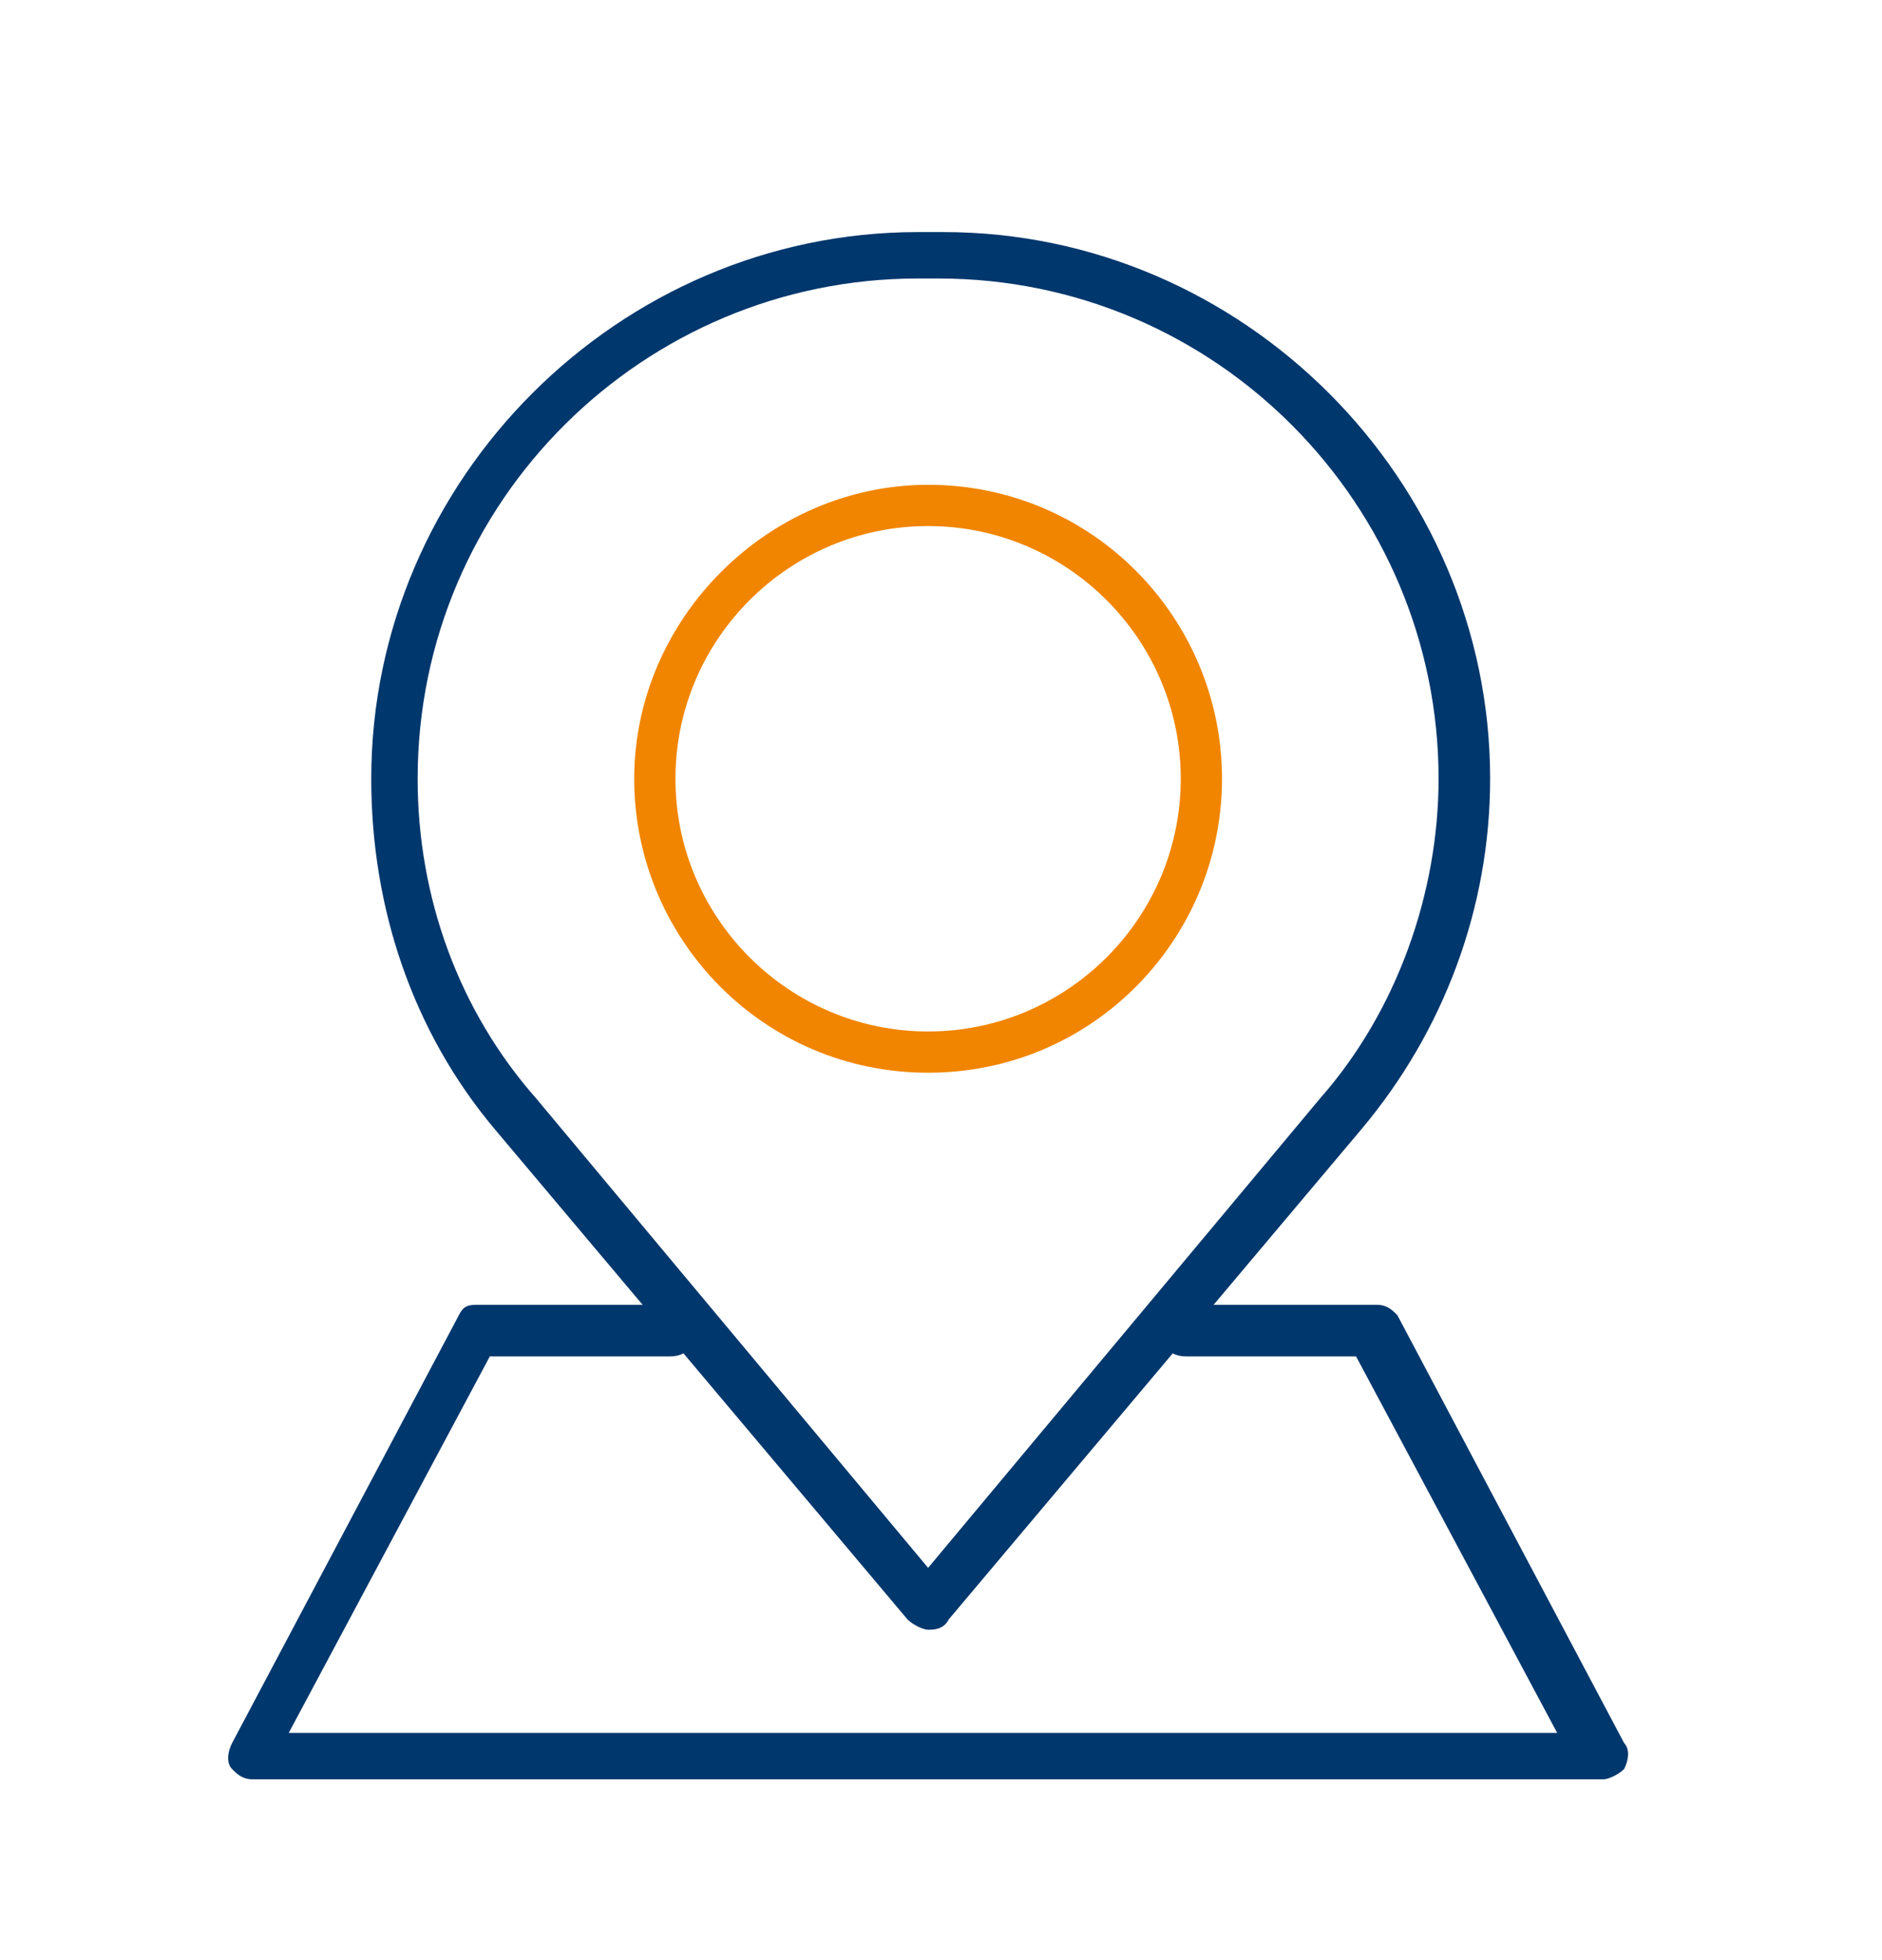
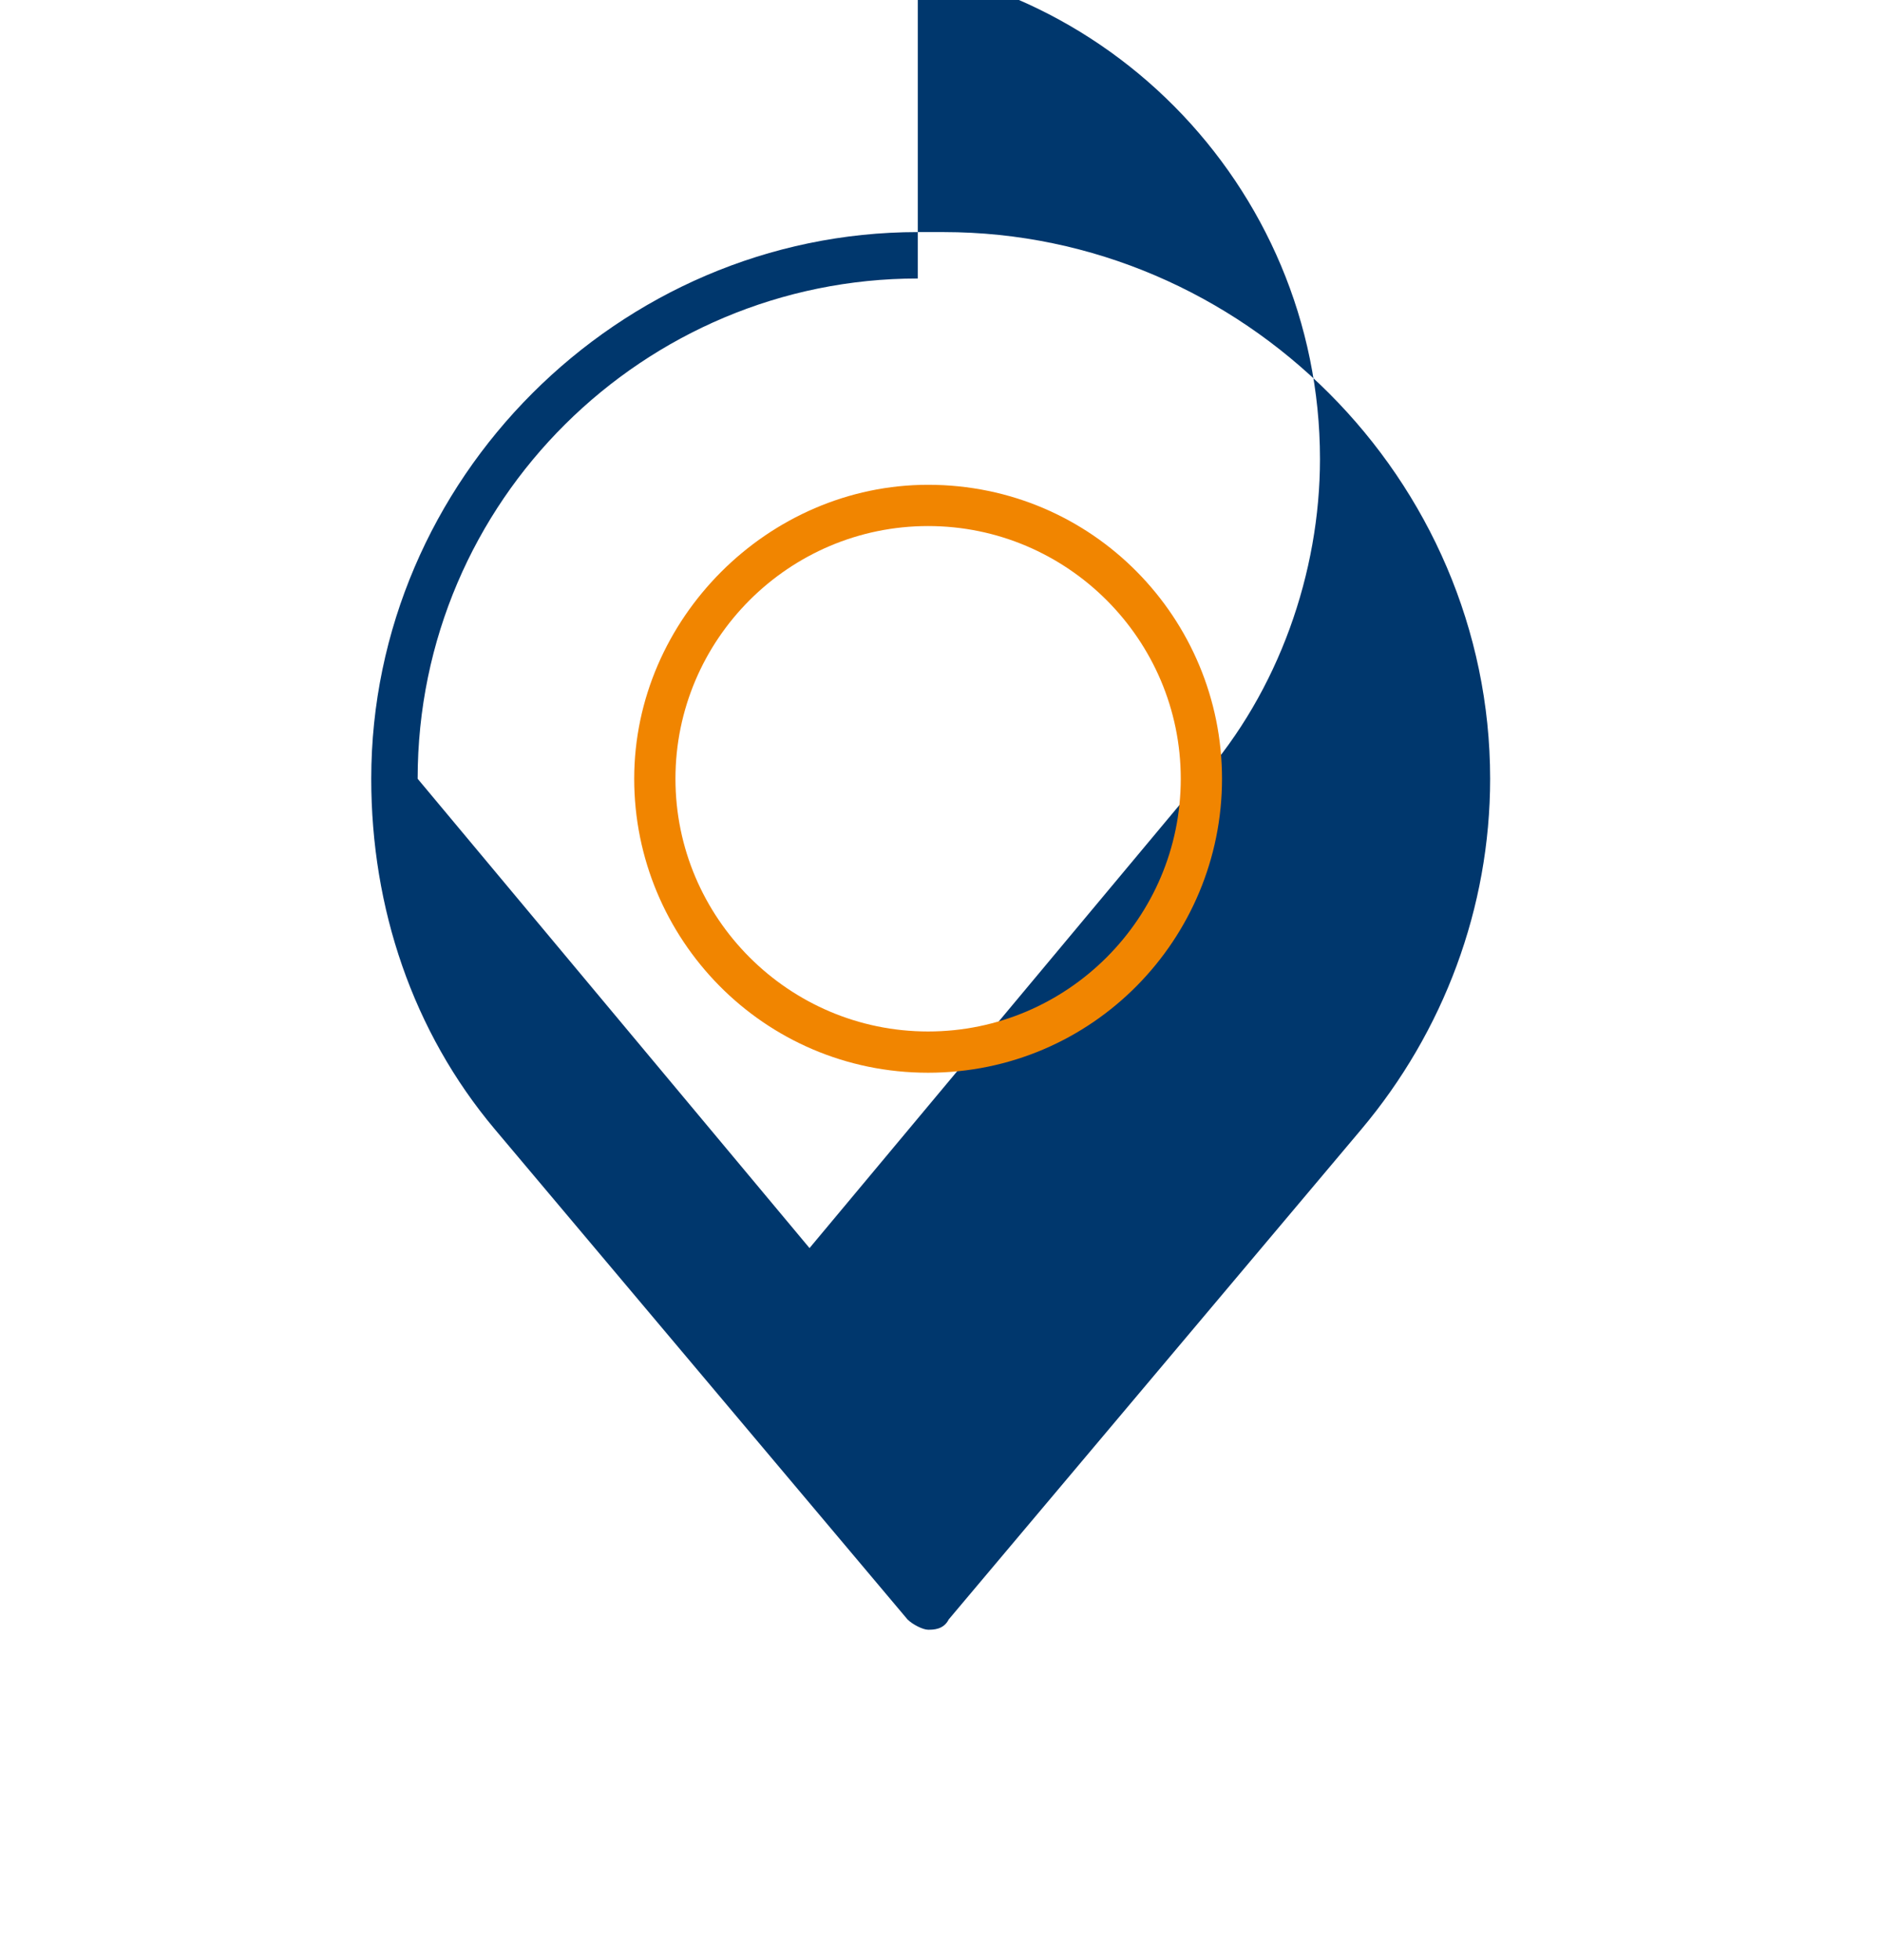
<svg xmlns="http://www.w3.org/2000/svg" version="1.1" id="Calque_1" x="0px" y="0px" width="36.5px" height="38px" viewBox="0 0 36.5 38" style="enable-background:new 0 0 36.5 38;" xml:space="preserve">
  <style type="text/css">
	.st0{fill:#00376D;}
	.st1{fill:#F18500;}
</style>
-   <path class="st0" d="M18,31.6c-0.1,0-0.3-0.1-0.4-0.2l-8-9.5C8,20,7.2,17.6,7.2,15.1c0-5.8,4.8-10.6,10.6-10.6h0.5  c5.8,0,10.6,4.8,10.6,10.6c0,2.5-0.9,4.9-2.5,6.8l-8,9.5C18.3,31.6,18.1,31.6,18,31.6 M17.8,5.4c-5.3,0-9.7,4.3-9.7,9.7  c0,2.3,0.8,4.5,2.3,6.2l7.6,9.1l7.6-9.1c1.5-1.7,2.3-4,2.3-6.2c0-5.3-4.3-9.7-9.7-9.7H17.8z M26,21.6L26,21.6L26,21.6z" />
+   <path class="st0" d="M18,31.6c-0.1,0-0.3-0.1-0.4-0.2l-8-9.5C8,20,7.2,17.6,7.2,15.1c0-5.8,4.8-10.6,10.6-10.6h0.5  c5.8,0,10.6,4.8,10.6,10.6c0,2.5-0.9,4.9-2.5,6.8l-8,9.5C18.3,31.6,18.1,31.6,18,31.6 M17.8,5.4c-5.3,0-9.7,4.3-9.7,9.7  l7.6,9.1l7.6-9.1c1.5-1.7,2.3-4,2.3-6.2c0-5.3-4.3-9.7-9.7-9.7H17.8z M26,21.6L26,21.6L26,21.6z" />
  <path class="st1" d="M18,20.8c-3.2,0-5.7-2.6-5.7-5.7s2.6-5.7,5.7-5.7c3.2,0,5.7,2.6,5.7,5.7S21.2,20.8,18,20.8 M18,10.2  c-2.7,0-4.9,2.2-4.9,4.9c0,2.7,2.2,4.9,4.9,4.9c2.7,0,4.9-2.2,4.9-4.9C22.9,12.4,20.7,10.2,18,10.2" />
-   <path class="st0" d="M31.1,34.5H4.9c-0.2,0-0.3-0.1-0.4-0.2c-0.1-0.1-0.1-0.3,0-0.5l4.4-8.3c0.1-0.2,0.2-0.2,0.4-0.2H13  c0.3,0,0.5,0.2,0.5,0.5c0,0.3-0.2,0.5-0.5,0.5H9.5l-3.9,7.3h24.6l-3.9-7.3H23c-0.3,0-0.5-0.2-0.5-0.5c0-0.3,0.2-0.5,0.5-0.5h3.7  c0.2,0,0.3,0.1,0.4,0.2l4.4,8.3c0.1,0.1,0.1,0.3,0,0.5C31.4,34.4,31.2,34.5,31.1,34.5" />
</svg>